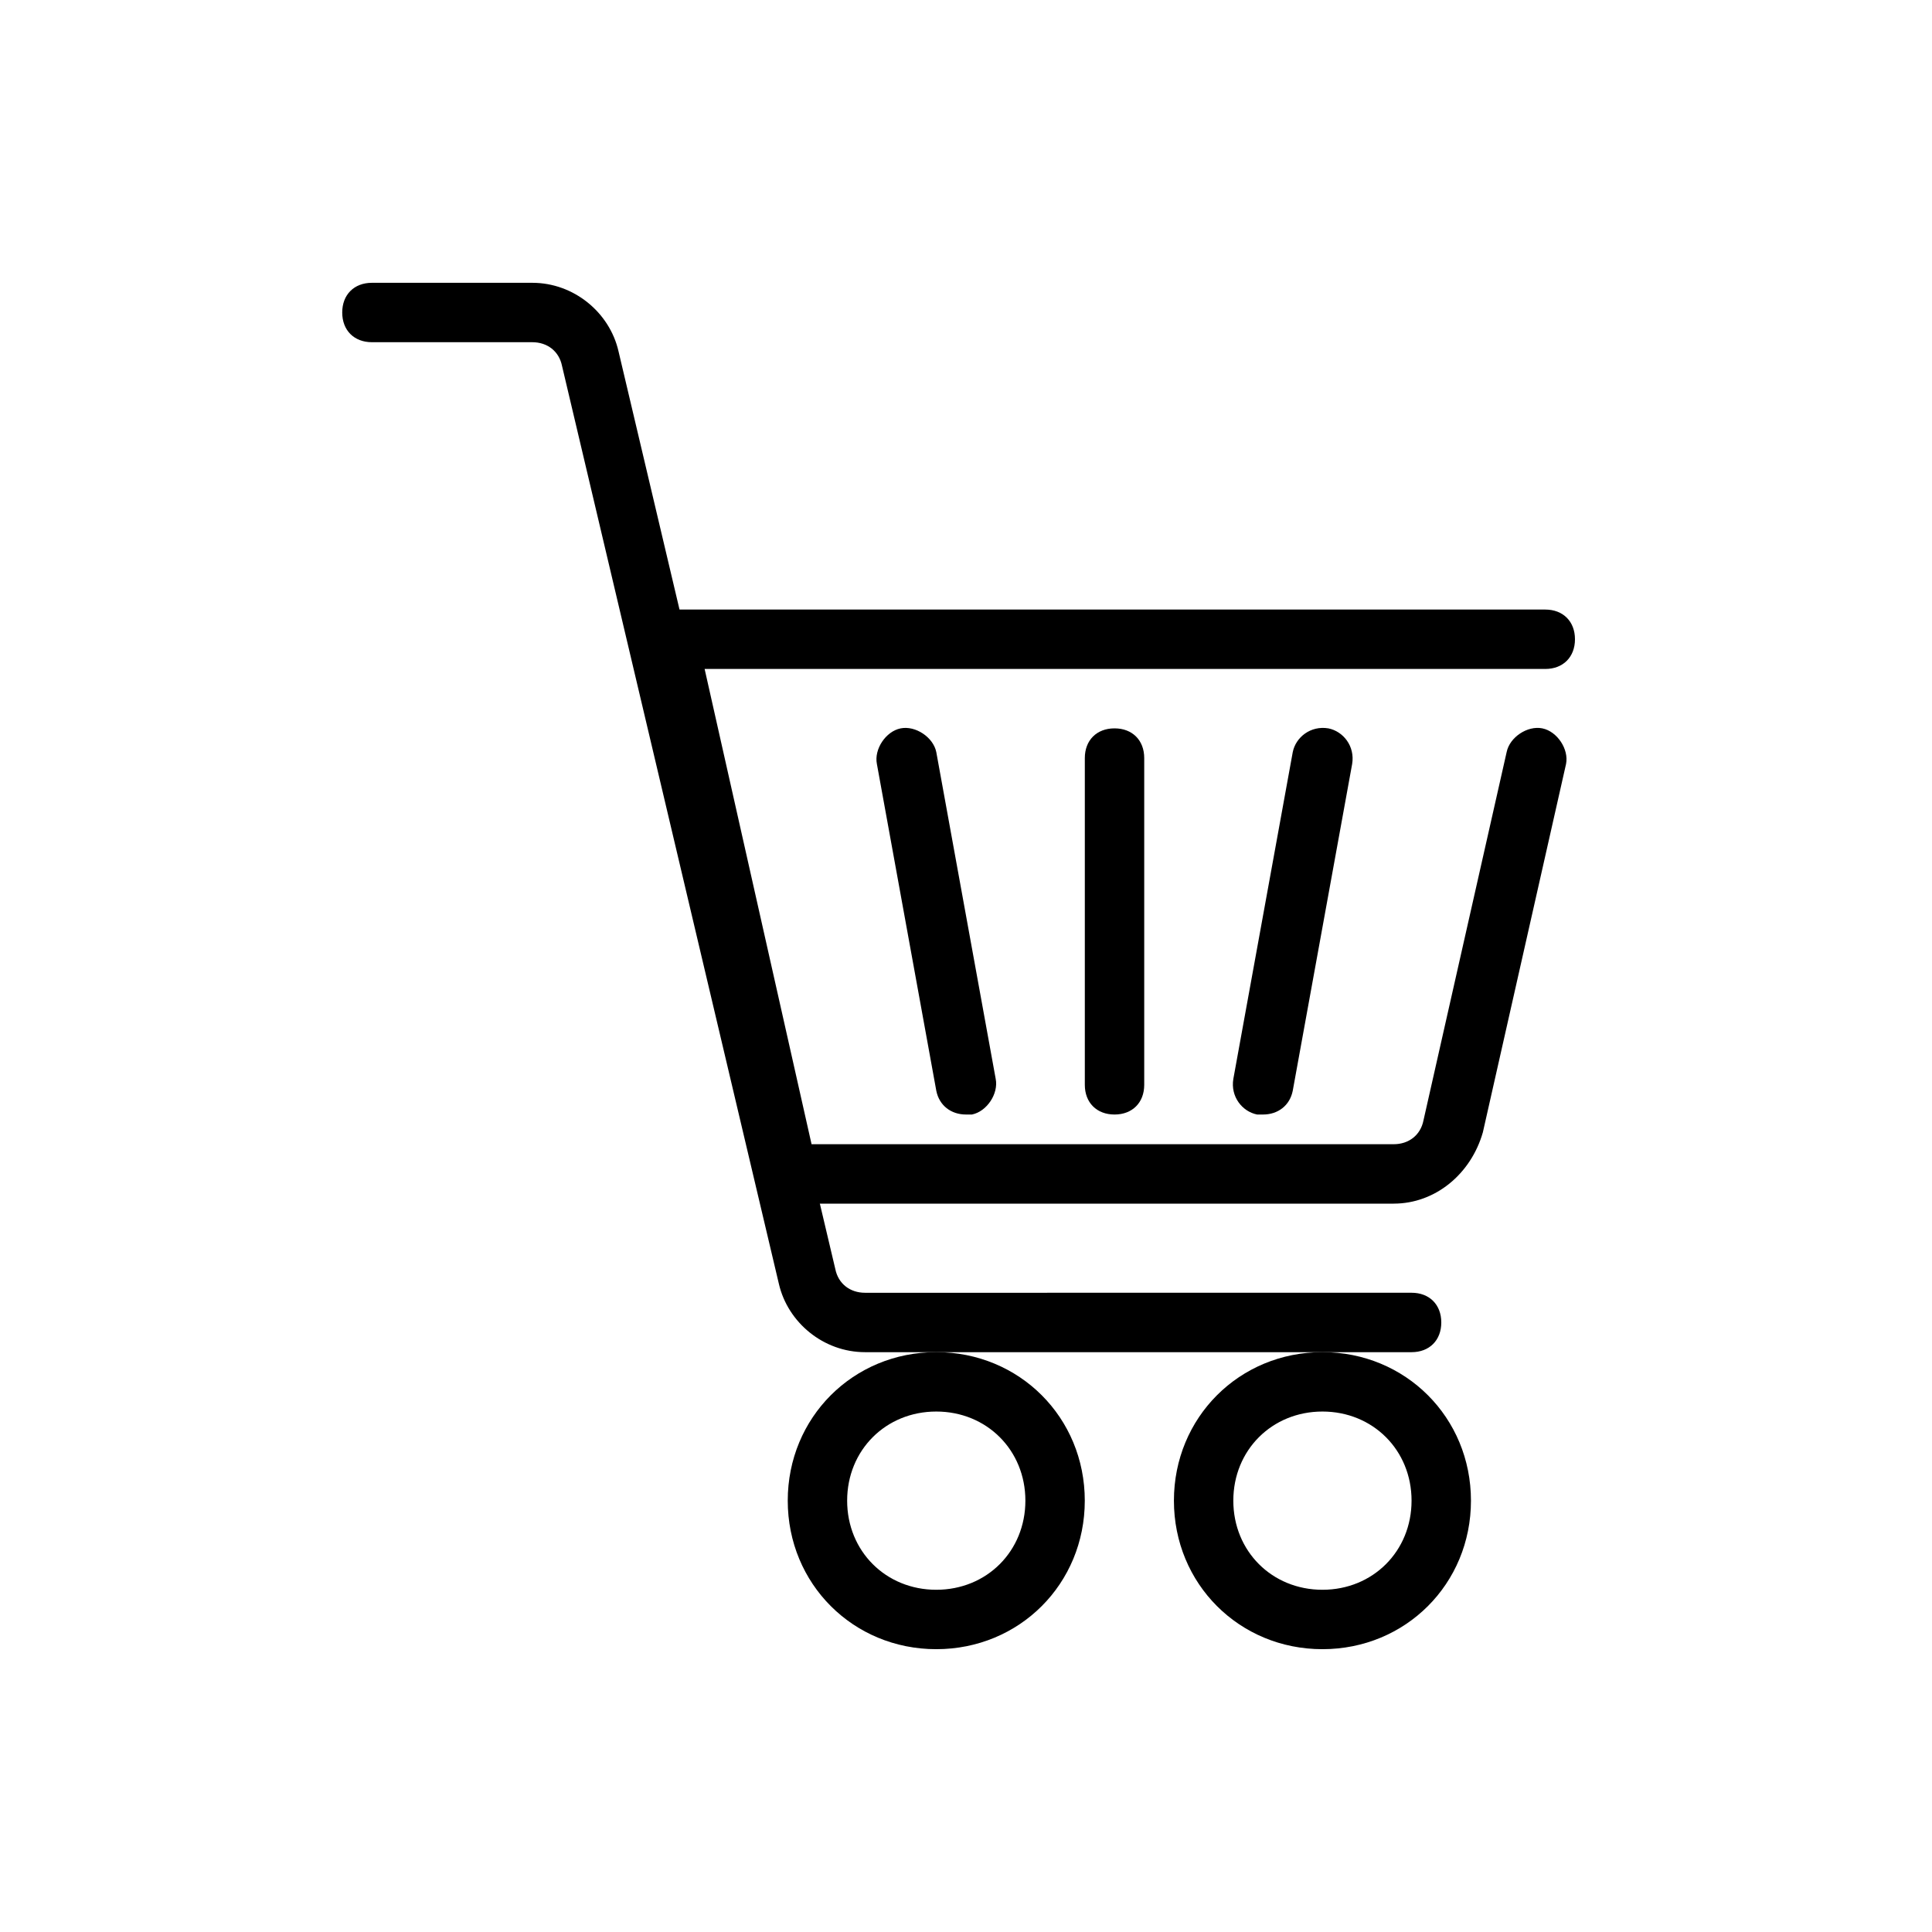
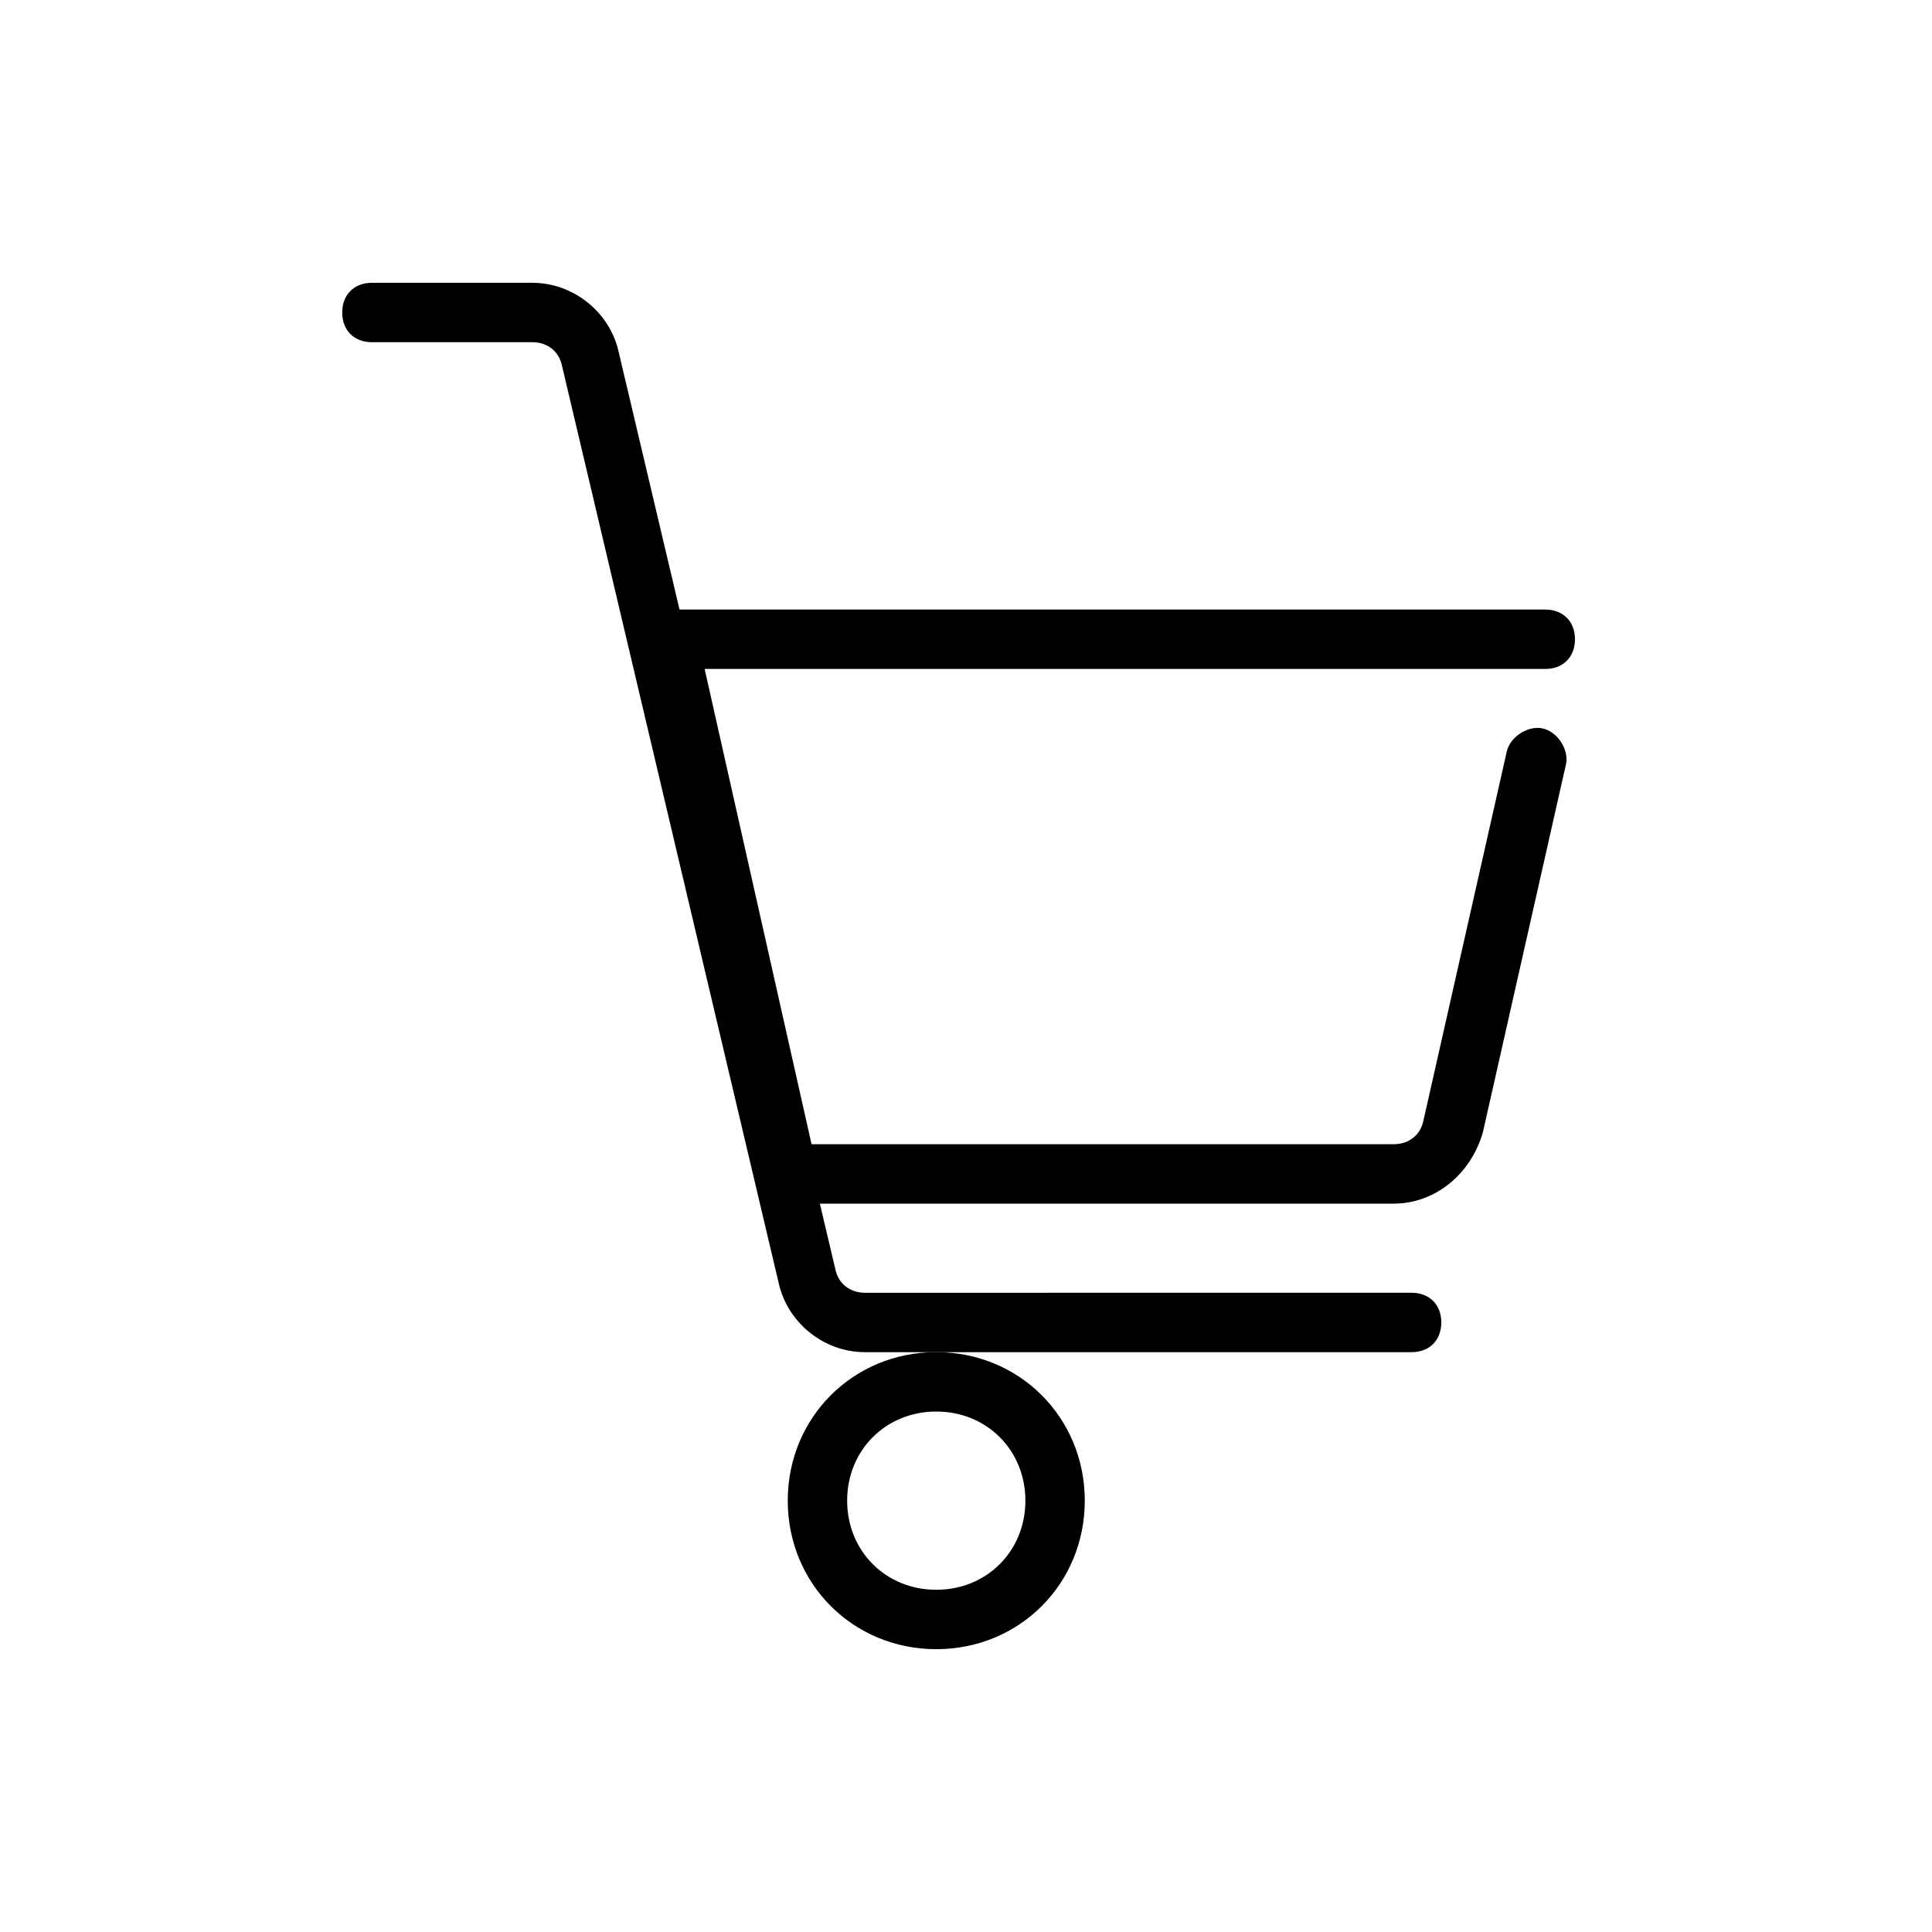
<svg xmlns="http://www.w3.org/2000/svg" fill="#000000" width="800px" height="800px" version="1.1" viewBox="144 144 512 512">
  <g>
    <path d="m513.36 462.98h-160.59c-3.938 0-7.086-2.363-7.871-6.297l-31.488-141.7c-0.789-2.363 0-4.723 1.574-6.297s3.938-3.148 6.297-3.148h232.23c4.723 0 7.871 3.148 7.871 7.871s-3.148 7.871-7.871 7.871l-222.78-0.004 28.34 125.95h154.29c3.938 0 7.086-2.363 7.871-6.297l22.043-97.613c0.789-3.938 5.512-7.086 9.445-6.297 3.938 0.789 7.086 5.512 6.297 9.445l-22.043 97.613c-3.148 11.02-12.598 18.895-23.617 18.895z" />
    <path d="m518.08 502.34h-144.84c-11.02 0-20.469-7.871-22.828-18.105l-57.465-243.25c-0.789-3.938-3.938-6.297-7.871-6.297h-42.512c-4.723 0-7.871-3.148-7.871-7.871s3.148-7.871 7.871-7.871h42.508c11.02 0 20.469 7.871 22.828 18.105l57.465 243.25c0.789 3.938 3.938 6.297 7.871 6.297l144.85-0.004c4.723 0 7.871 3.148 7.871 7.871 0 4.727-3.148 7.875-7.871 7.875z" />
    <path d="m392.12 581.05c-22.043 0-39.359-17.32-39.359-39.359 0-22.043 17.32-39.359 39.359-39.359 22.043 0 39.359 17.32 39.359 39.359 0.004 22.043-17.316 39.359-39.359 39.359zm0-62.977c-13.383 0-23.617 10.234-23.617 23.617 0 13.383 10.234 23.617 23.617 23.617s23.617-10.234 23.617-23.617c0-13.383-10.234-23.617-23.617-23.617z" />
-     <path d="m494.46 581.05c-22.043 0-39.359-17.32-39.359-39.359 0-22.043 17.32-39.359 39.359-39.359 22.043 0 39.359 17.32 39.359 39.359 0.004 22.043-17.316 39.359-39.359 39.359zm0-62.977c-13.383 0-23.617 10.234-23.617 23.617 0 13.383 10.234 23.617 23.617 23.617 13.383 0 23.617-10.234 23.617-23.617 0-13.383-10.234-23.617-23.617-23.617z" />
-     <path d="m439.36 439.36c-4.723 0-7.871-3.148-7.871-7.871v-86.594c0-4.723 3.148-7.871 7.871-7.871s7.871 3.148 7.871 7.871v86.594c0 4.723-3.148 7.871-7.871 7.871z" />
-     <path d="m478.72 439.36h-1.574c-3.938-0.789-7.086-4.723-6.297-9.445l15.742-86.594c0.789-3.938 4.723-7.086 9.445-6.297 3.938 0.789 7.086 4.723 6.297 9.445l-15.742 86.594c-0.785 3.934-3.934 6.297-7.871 6.297z" />
-     <path d="m400 439.36c-3.938 0-7.086-2.363-7.871-6.297l-15.742-86.594c-0.789-3.938 2.363-8.66 6.297-9.445 3.938-0.789 8.66 2.363 9.445 6.297l15.742 86.594c0.789 3.938-2.363 8.66-6.297 9.445h-1.574z" />
  </g>
</svg>